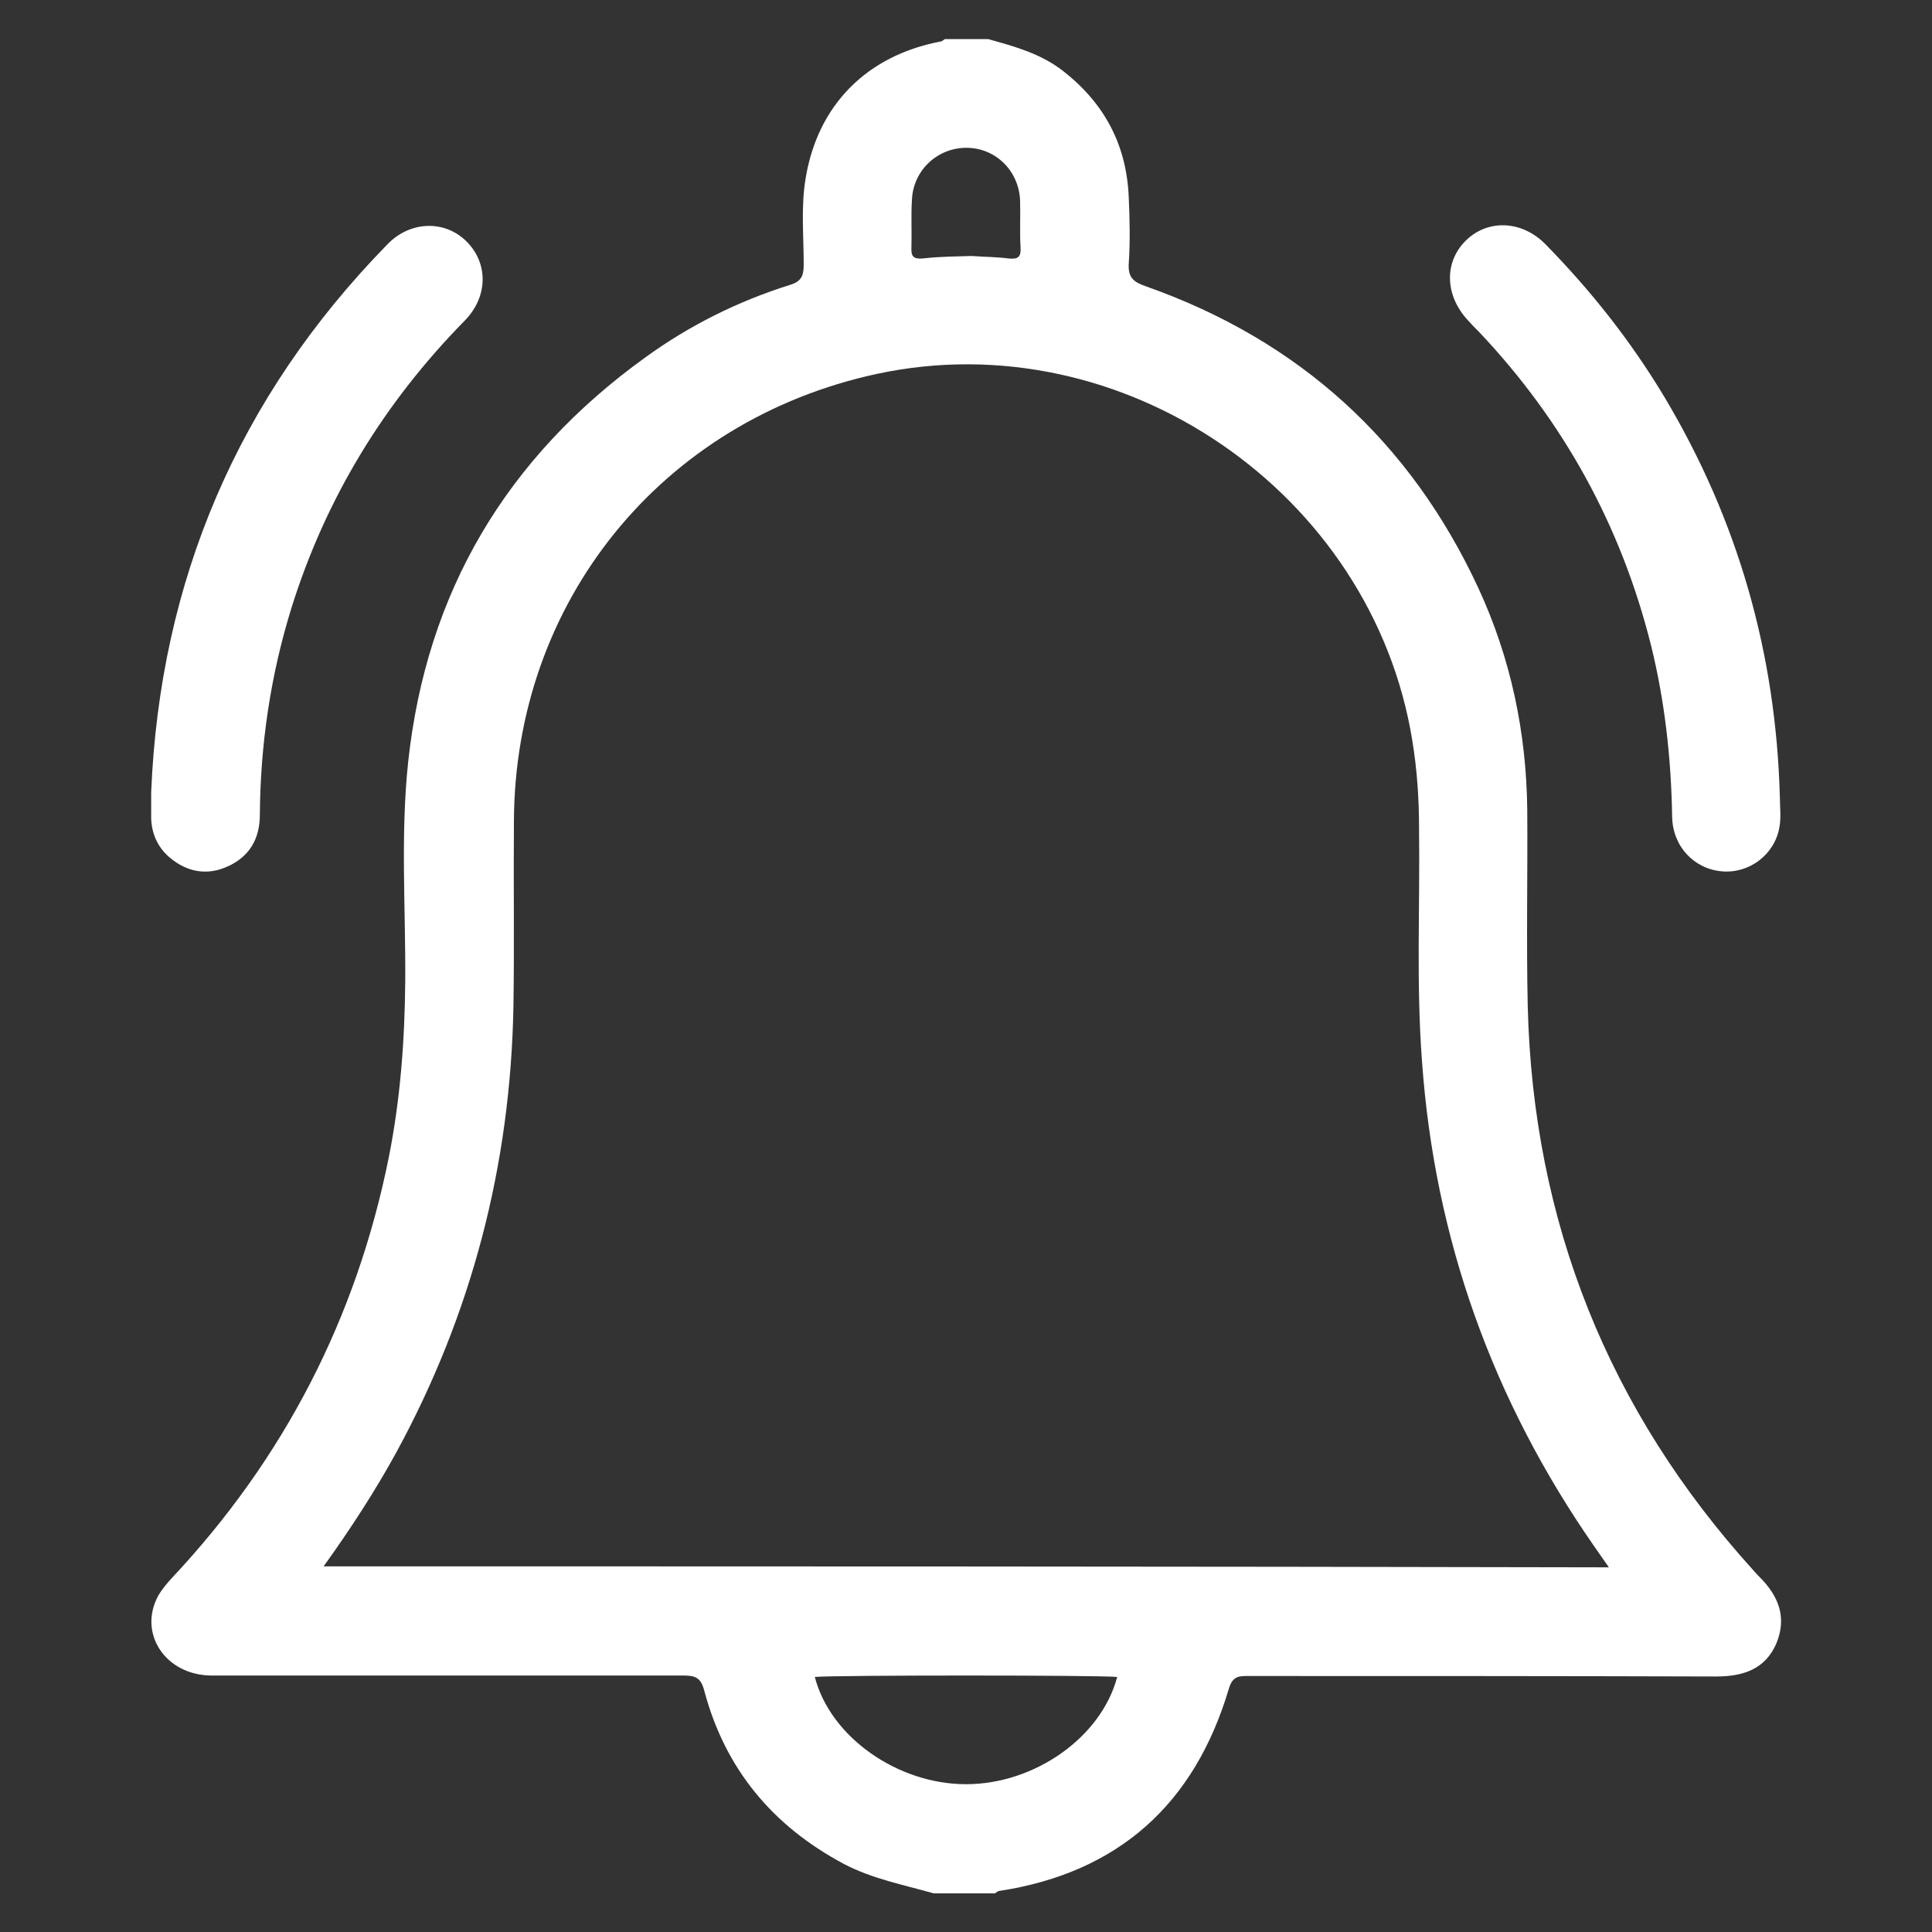
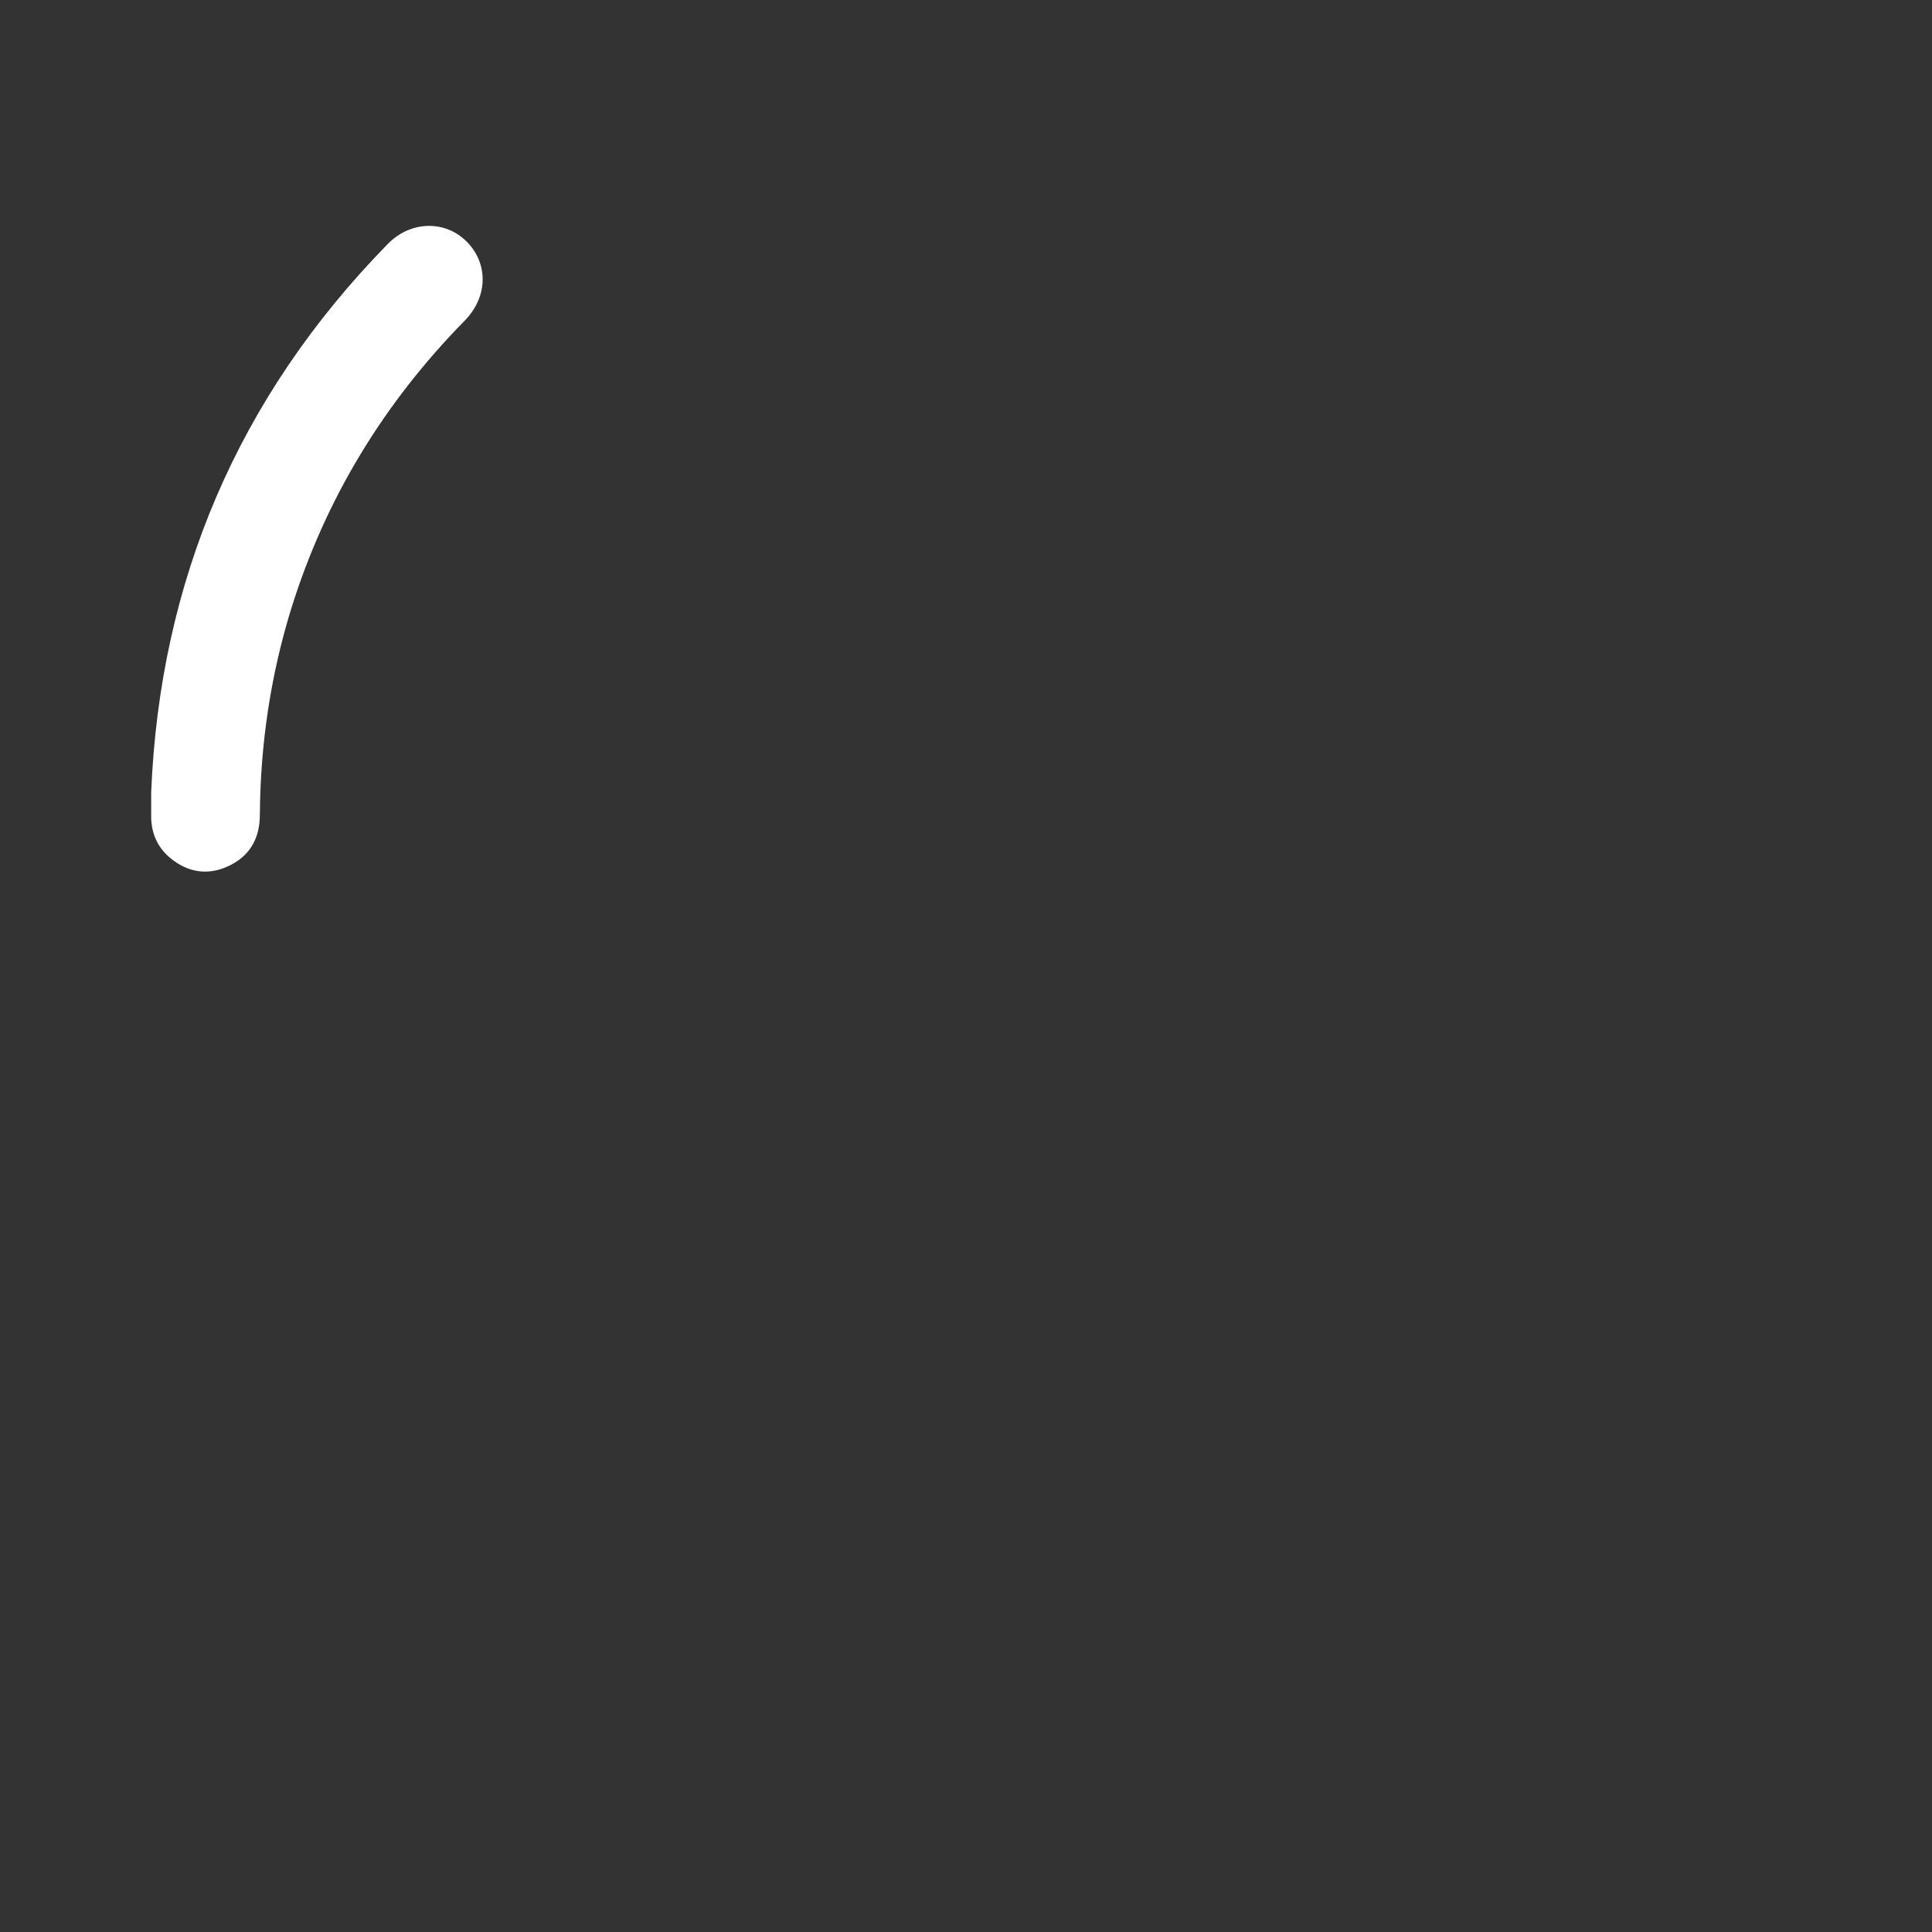
<svg xmlns="http://www.w3.org/2000/svg" version="1.1" id="Calque_1" x="0px" y="0px" viewBox="0 0 400 400" style="enable-background:new 0 0 400 400;" xml:space="preserve">
  <rect x="0" y="0" width="400" height="400" fill="#333333" stroke="none" />
  <style type="text/css">
	.st0{fill:#FFFFFF;}
</style>
  <g>
-     <path class="st0" d="M368.5,165c0,2.1,0.3,4.3-0.1,6.3c-1,5.7-6.3,9.6-11.9,9.1c-5.8-0.5-10.2-5.2-10.3-11.3   c-0.2-12-1.5-23.9-4.4-35.6c-6.2-24.7-18.1-46.3-35.6-64.8c-0.8-0.8-1.6-1.6-2.3-2.4c-4.9-5.3-4.9-12.3-0.2-16.7   c4.6-4.3,11.6-3.9,16.4,1.1c9.4,9.6,17.6,20,24.5,31.5C359.9,107.8,367.7,135.4,368.5,165z" />
    <path class="st0" d="M31.3,164c1.8-43.6,17.9-81.7,48.9-113.4c4.7-4.9,11.9-5.1,16.4-0.6c4.5,4.5,4.5,11.4-0.4,16.4   C79.5,83.4,67.4,103.2,60.3,126c-4.3,13.9-6.4,28.2-6.5,42.7c0,5-2.2,8.7-6.7,10.7c-4.2,1.9-8.3,1.2-11.9-1.8   c-2.5-2.1-3.8-4.9-3.9-8.2C31.3,167.9,31.3,166.3,31.3,164z" />
-     <path class="st0" d="M364.3,326.5c-0.4-0.4-0.9-0.9-1.3-1.4c-30-33.1-45.6-72.1-46.7-116.8c-0.3-13.6,0-27.2-0.1-40.8   c-0.2-15.9-3.4-31.2-10.1-45.7C292,91.4,269,70.5,237.3,59.3c-2.6-0.9-3.8-1.8-3.6-4.8c0.3-4.5,0.2-9,0-13.5   c-0.4-10.9-5-19.6-13.6-26.3c-4.6-3.6-10.1-5.1-15.5-6.6c-3,0-6,0-9,0c-0.3,0.2-0.6,0.5-0.9,0.5c-15.2,2.9-25.4,13.1-27.9,28.3   c-1,5.9-0.4,12-0.4,17.9c0,2.3-0.5,3.5-2.9,4.2c-10.8,3.4-20.8,8.4-29.9,15c-28.7,20.7-45.3,48.5-49.1,83.8   c-1.6,15.1-0.5,30.2-0.6,45.3c-0.1,12.3-1,24.4-3.4,36.5c-6.7,33.3-21.7,62.4-45,87.2c-1,1.1-2,2.3-2.7,3.5   c-4.3,7.8,1.4,16.5,10.9,16.6c32.6,0,65.2,0,97.8,0c2.4,0,3.6,0.4,4.3,3.1c4.3,16.2,14.1,28,28.9,35.9c5.9,3.1,12.3,4.3,18.6,6.1   c4.2,0,8.5,0,12.7,0c0.3-0.2,0.6-0.5,0.9-0.5c24.7-3.8,40.4-18,47.5-41.8c0.8-2.8,2.2-2.7,4.2-2.7c32.2,0,64.4,0,96.7,0.1   c5.6,0,10.2-1.5,12.5-6.9C370,334.8,368.2,330.4,364.3,326.5z M188.7,51.2c0.1-3.2-0.1-6.5,0.1-9.7c0.2-6.1,5.1-10.8,11.1-10.9   c6.1-0.1,11.1,4.7,11.3,11c0.1,3.2-0.1,6.5,0.1,9.7c0.1,2.1-0.7,2.4-2.6,2.2c-2.3-0.3-4.7-0.3-7.6-0.5c-3,0.1-6.5,0.1-9.9,0.5   C189.1,53.7,188.6,53.1,188.7,51.2z M200,369.4c-14.2,0-28.1-9.8-31.3-22.2c3.4-0.4,59.2-0.4,62.6,0   C228,359.7,214.2,369.4,200,369.4z M67,324.3c5.6-7.8,10.6-15.5,15-23.5c15.7-28.8,23.7-59.6,24.3-92.4c0.2-12.7,0-25.5,0.1-38.2   c0.1-45.6,30.6-83.2,75.2-92.8c50.8-10.9,102.5,24.6,110.8,75.9c1,6.1,1.4,12.1,1.4,18.3c0.2,16-0.6,32,0.6,48   c2.6,36.8,14.6,70.3,35.7,100.6c0.9,1.3,1.8,2.6,3,4.3C244.1,324.3,155.8,324.3,67,324.3z" />
  </g>
</svg>